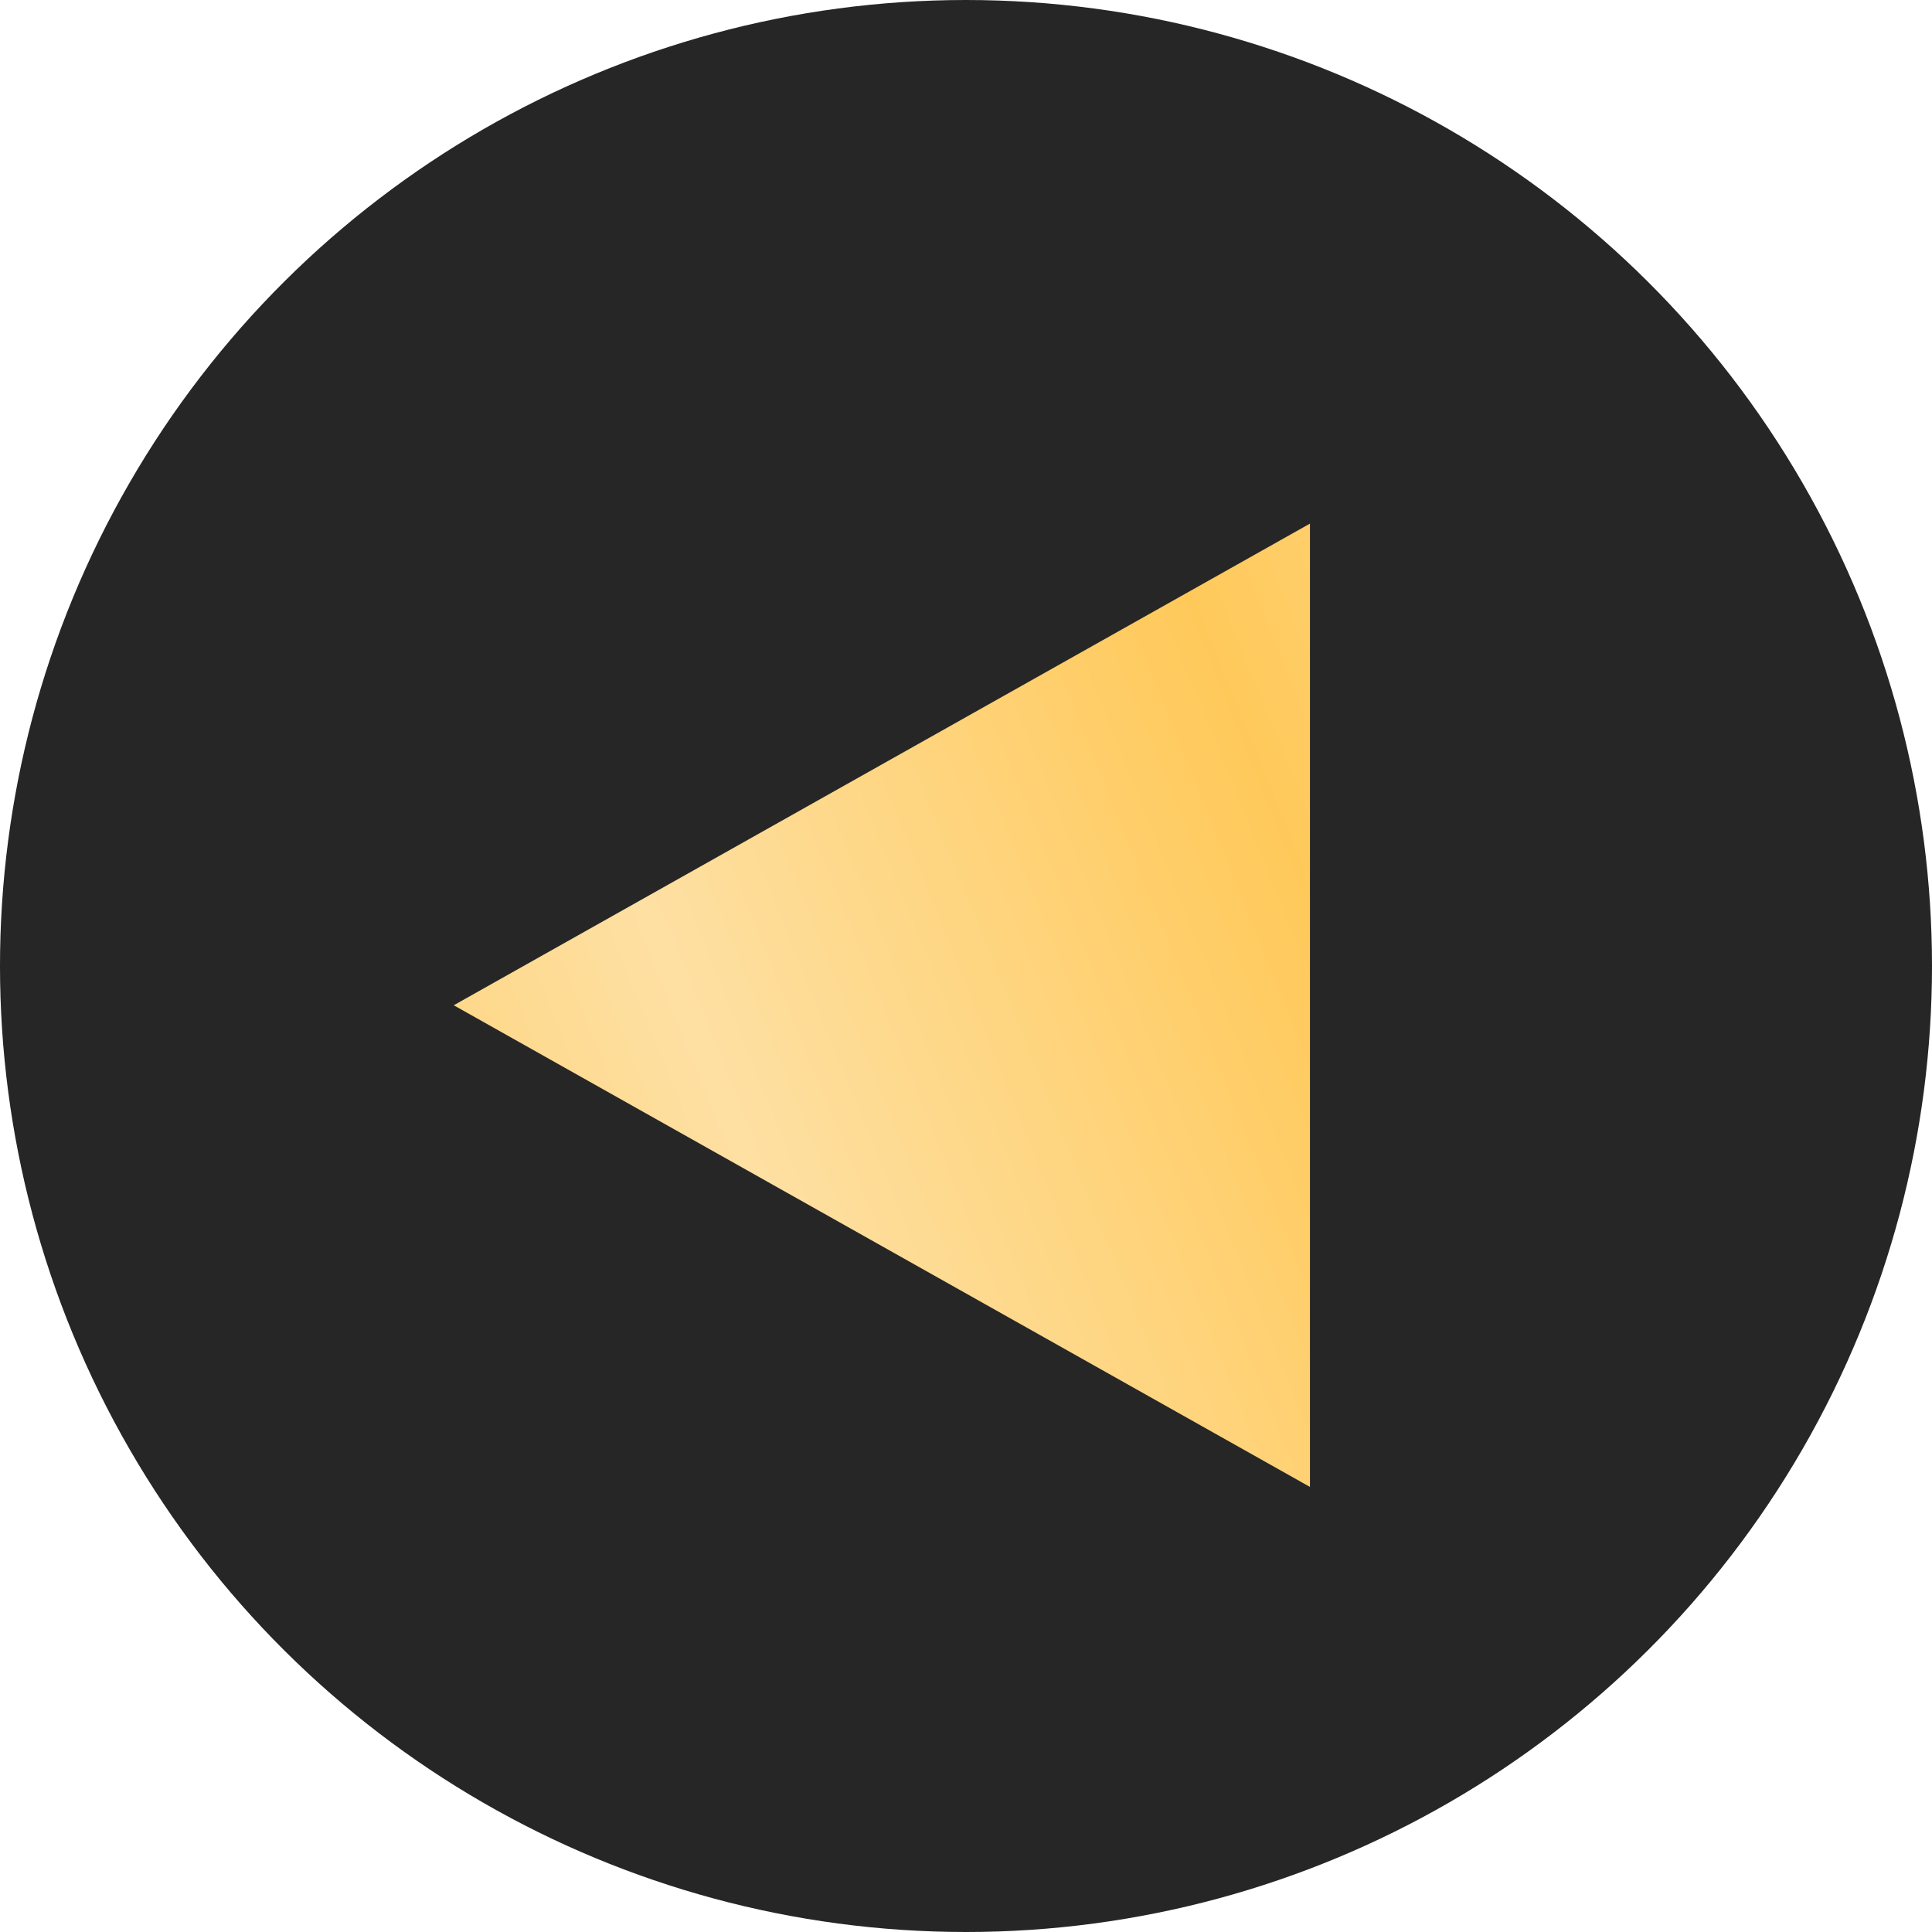
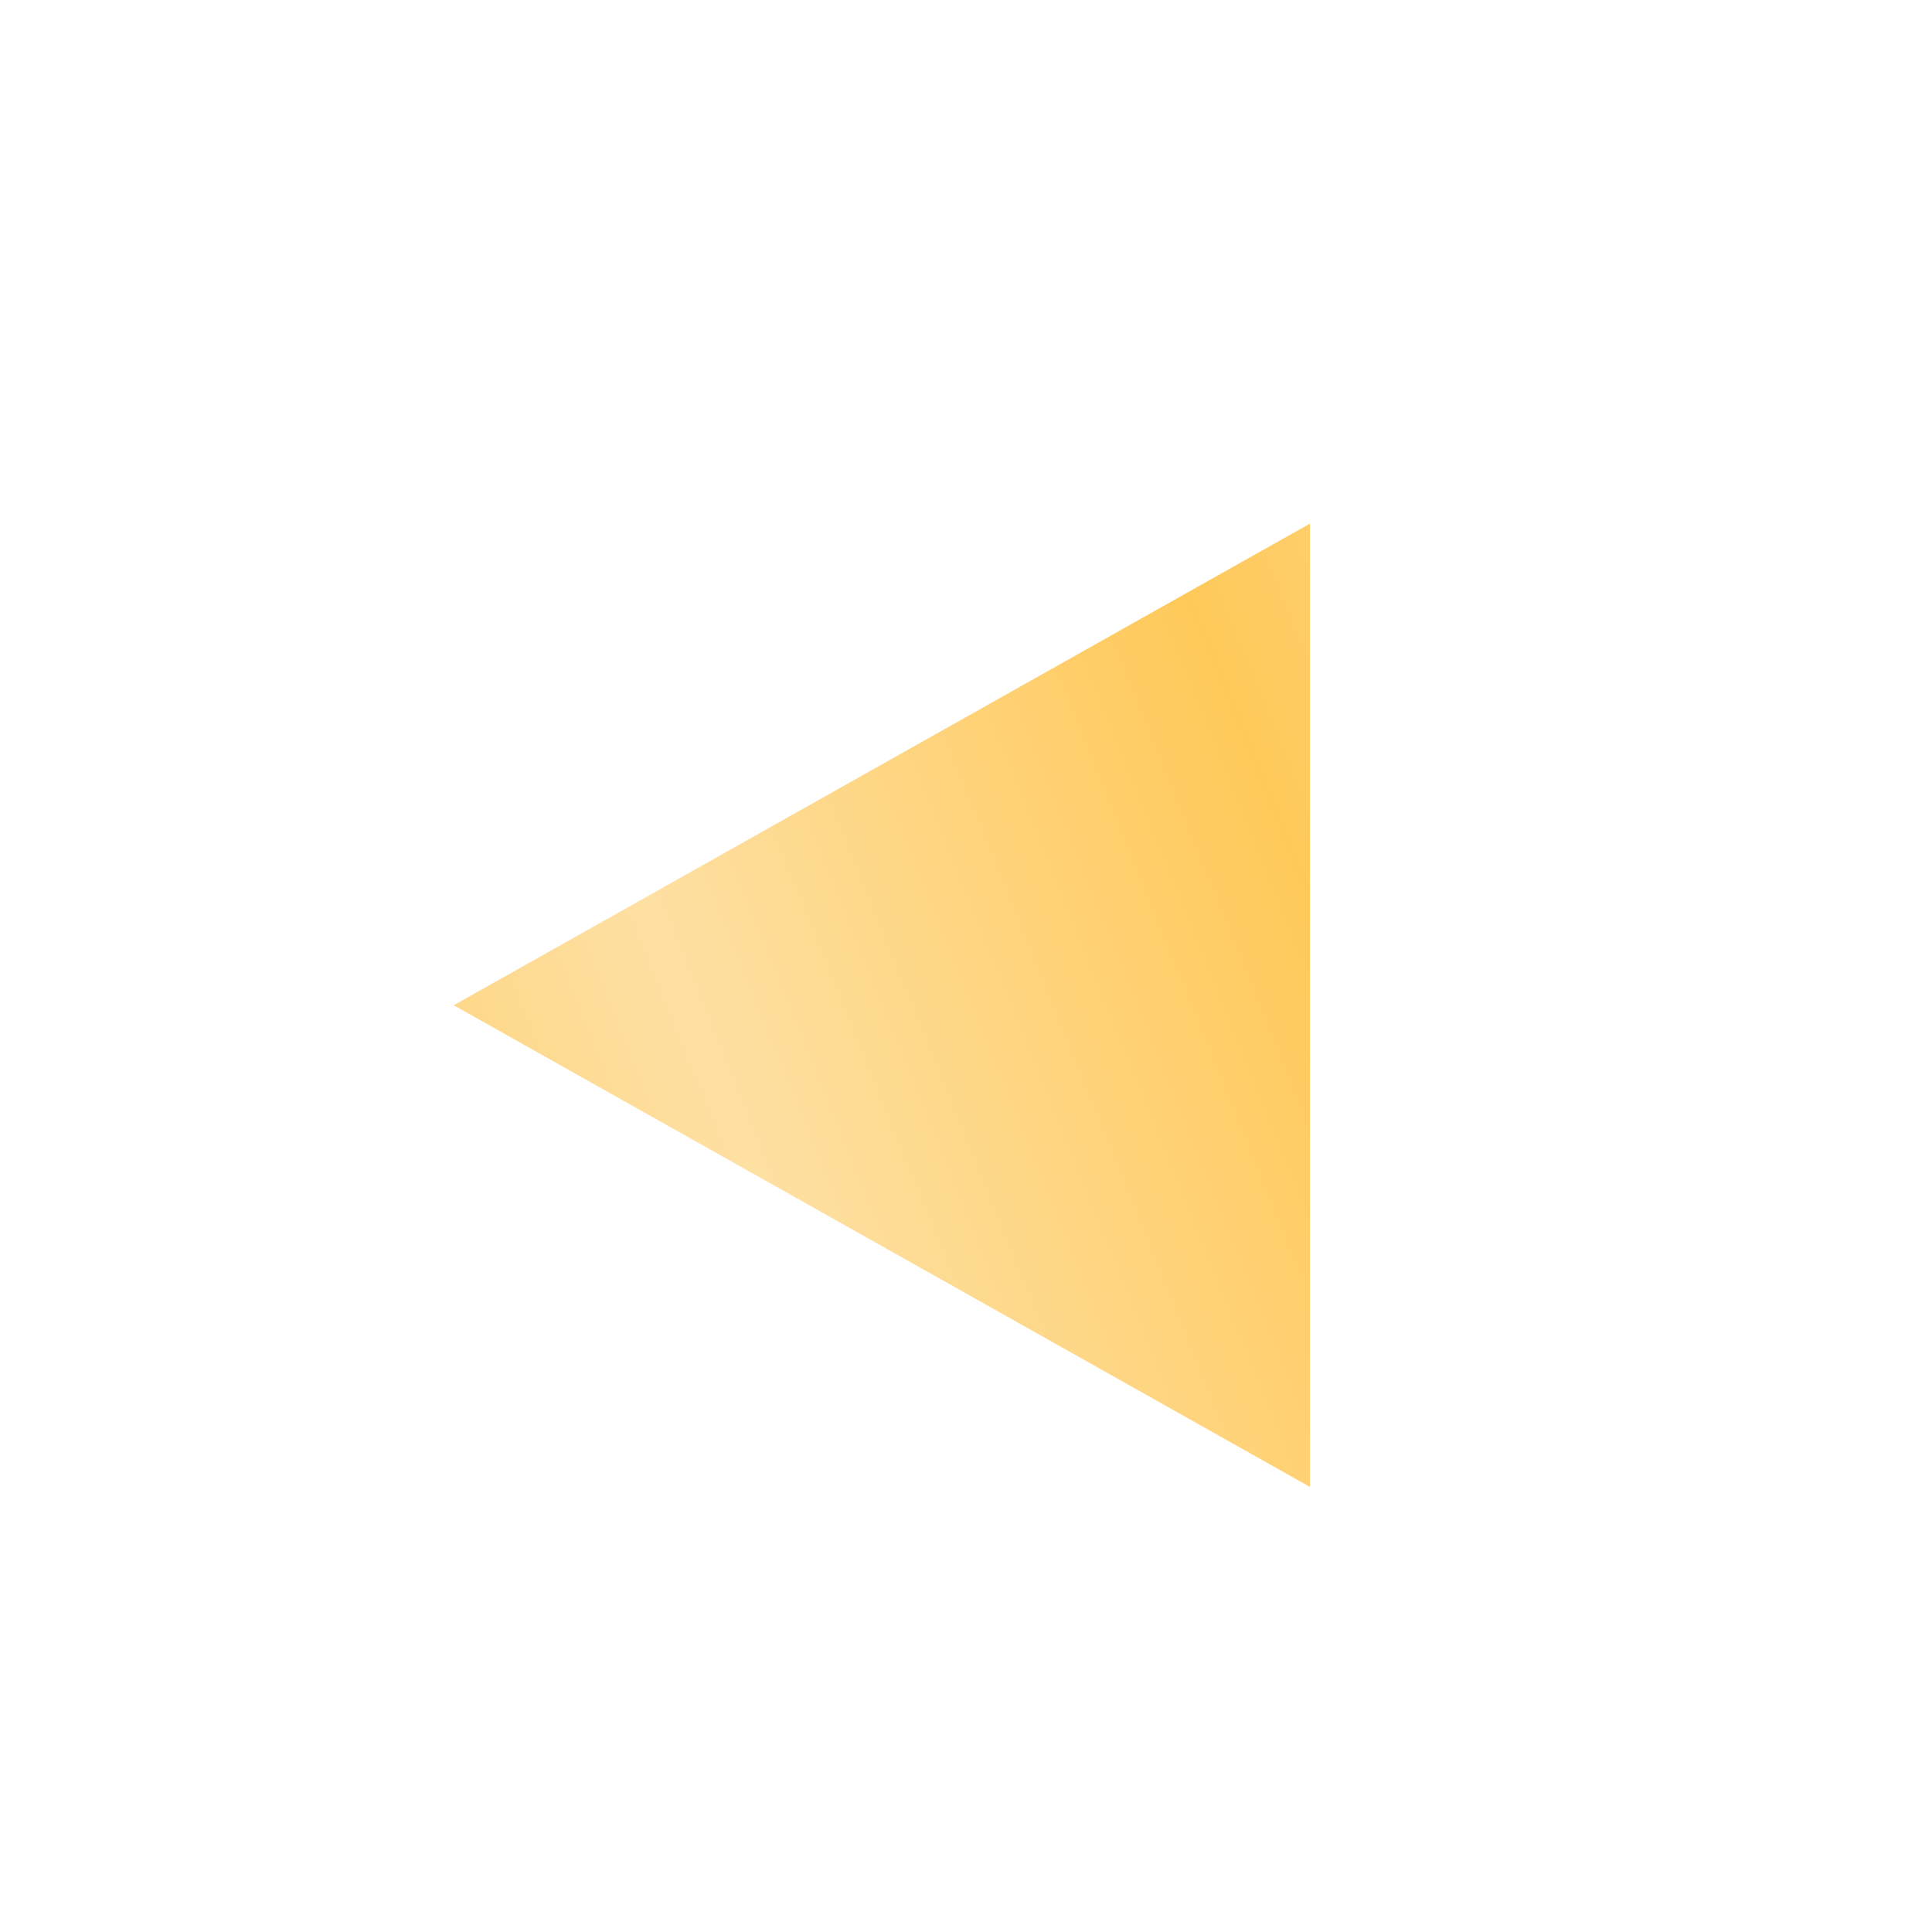
<svg xmlns="http://www.w3.org/2000/svg" width="62" height="62" viewBox="0 0 62 62" fill="none">
-   <circle cx="31" cy="31" r="31" transform="rotate(90 31 31)" fill="#262626" />
  <g filter="url(#filter0_d_3_92)">
-     <path d="M14.561 31L42.038 15.543L42.038 46.457L14.561 31Z" fill="url(#paint0_linear_3_92)" />
+     <path d="M14.561 31L42.038 15.543L42.038 46.457Z" fill="url(#paint0_linear_3_92)" />
  </g>
  <defs>
    <filter id="filter0_d_3_92" x="13.301" y="15.543" width="29.997" height="33.434" filterUnits="userSpaceOnUse" color-interpolation-filters="sRGB">
      <feFlood flood-opacity="0" result="BackgroundImageFix" />
      <feColorMatrix in="SourceAlpha" type="matrix" values="0 0 0 0 0 0 0 0 0 0 0 0 0 0 0 0 0 0 127 0" result="hardAlpha" />
      <feOffset dy="1.26" />
      <feGaussianBlur stdDeviation="0.63" />
      <feComposite in2="hardAlpha" operator="out" />
      <feColorMatrix type="matrix" values="0 0 0 0 0.733 0 0 0 0 0.733 0 0 0 0 0.733 0 0 0 0.22 0" />
      <feBlend mode="normal" in2="BackgroundImageFix" result="effect1_dropShadow_3_92" />
      <feBlend mode="normal" in="SourceGraphic" in2="effect1_dropShadow_3_92" result="shape" />
    </filter>
    <linearGradient id="paint0_linear_3_92" x1="-7.958" y1="68.621" x2="122.761" y2="15.784" gradientUnits="userSpaceOnUse">
      <stop stop-color="#FEE0A3" />
      <stop offset="0.151" stop-color="#FFC95A" />
      <stop offset="0.297" stop-color="#FEE0A3" />
      <stop offset="0.438" stop-color="#FFC95A" />
      <stop offset="0.578" stop-color="#FEE0A3" />
      <stop offset="0.719" stop-color="#FFC95A" />
      <stop offset="0.859" stop-color="#FEE0A3" />
      <stop offset="1" stop-color="#FFC95A" />
    </linearGradient>
  </defs>
</svg>